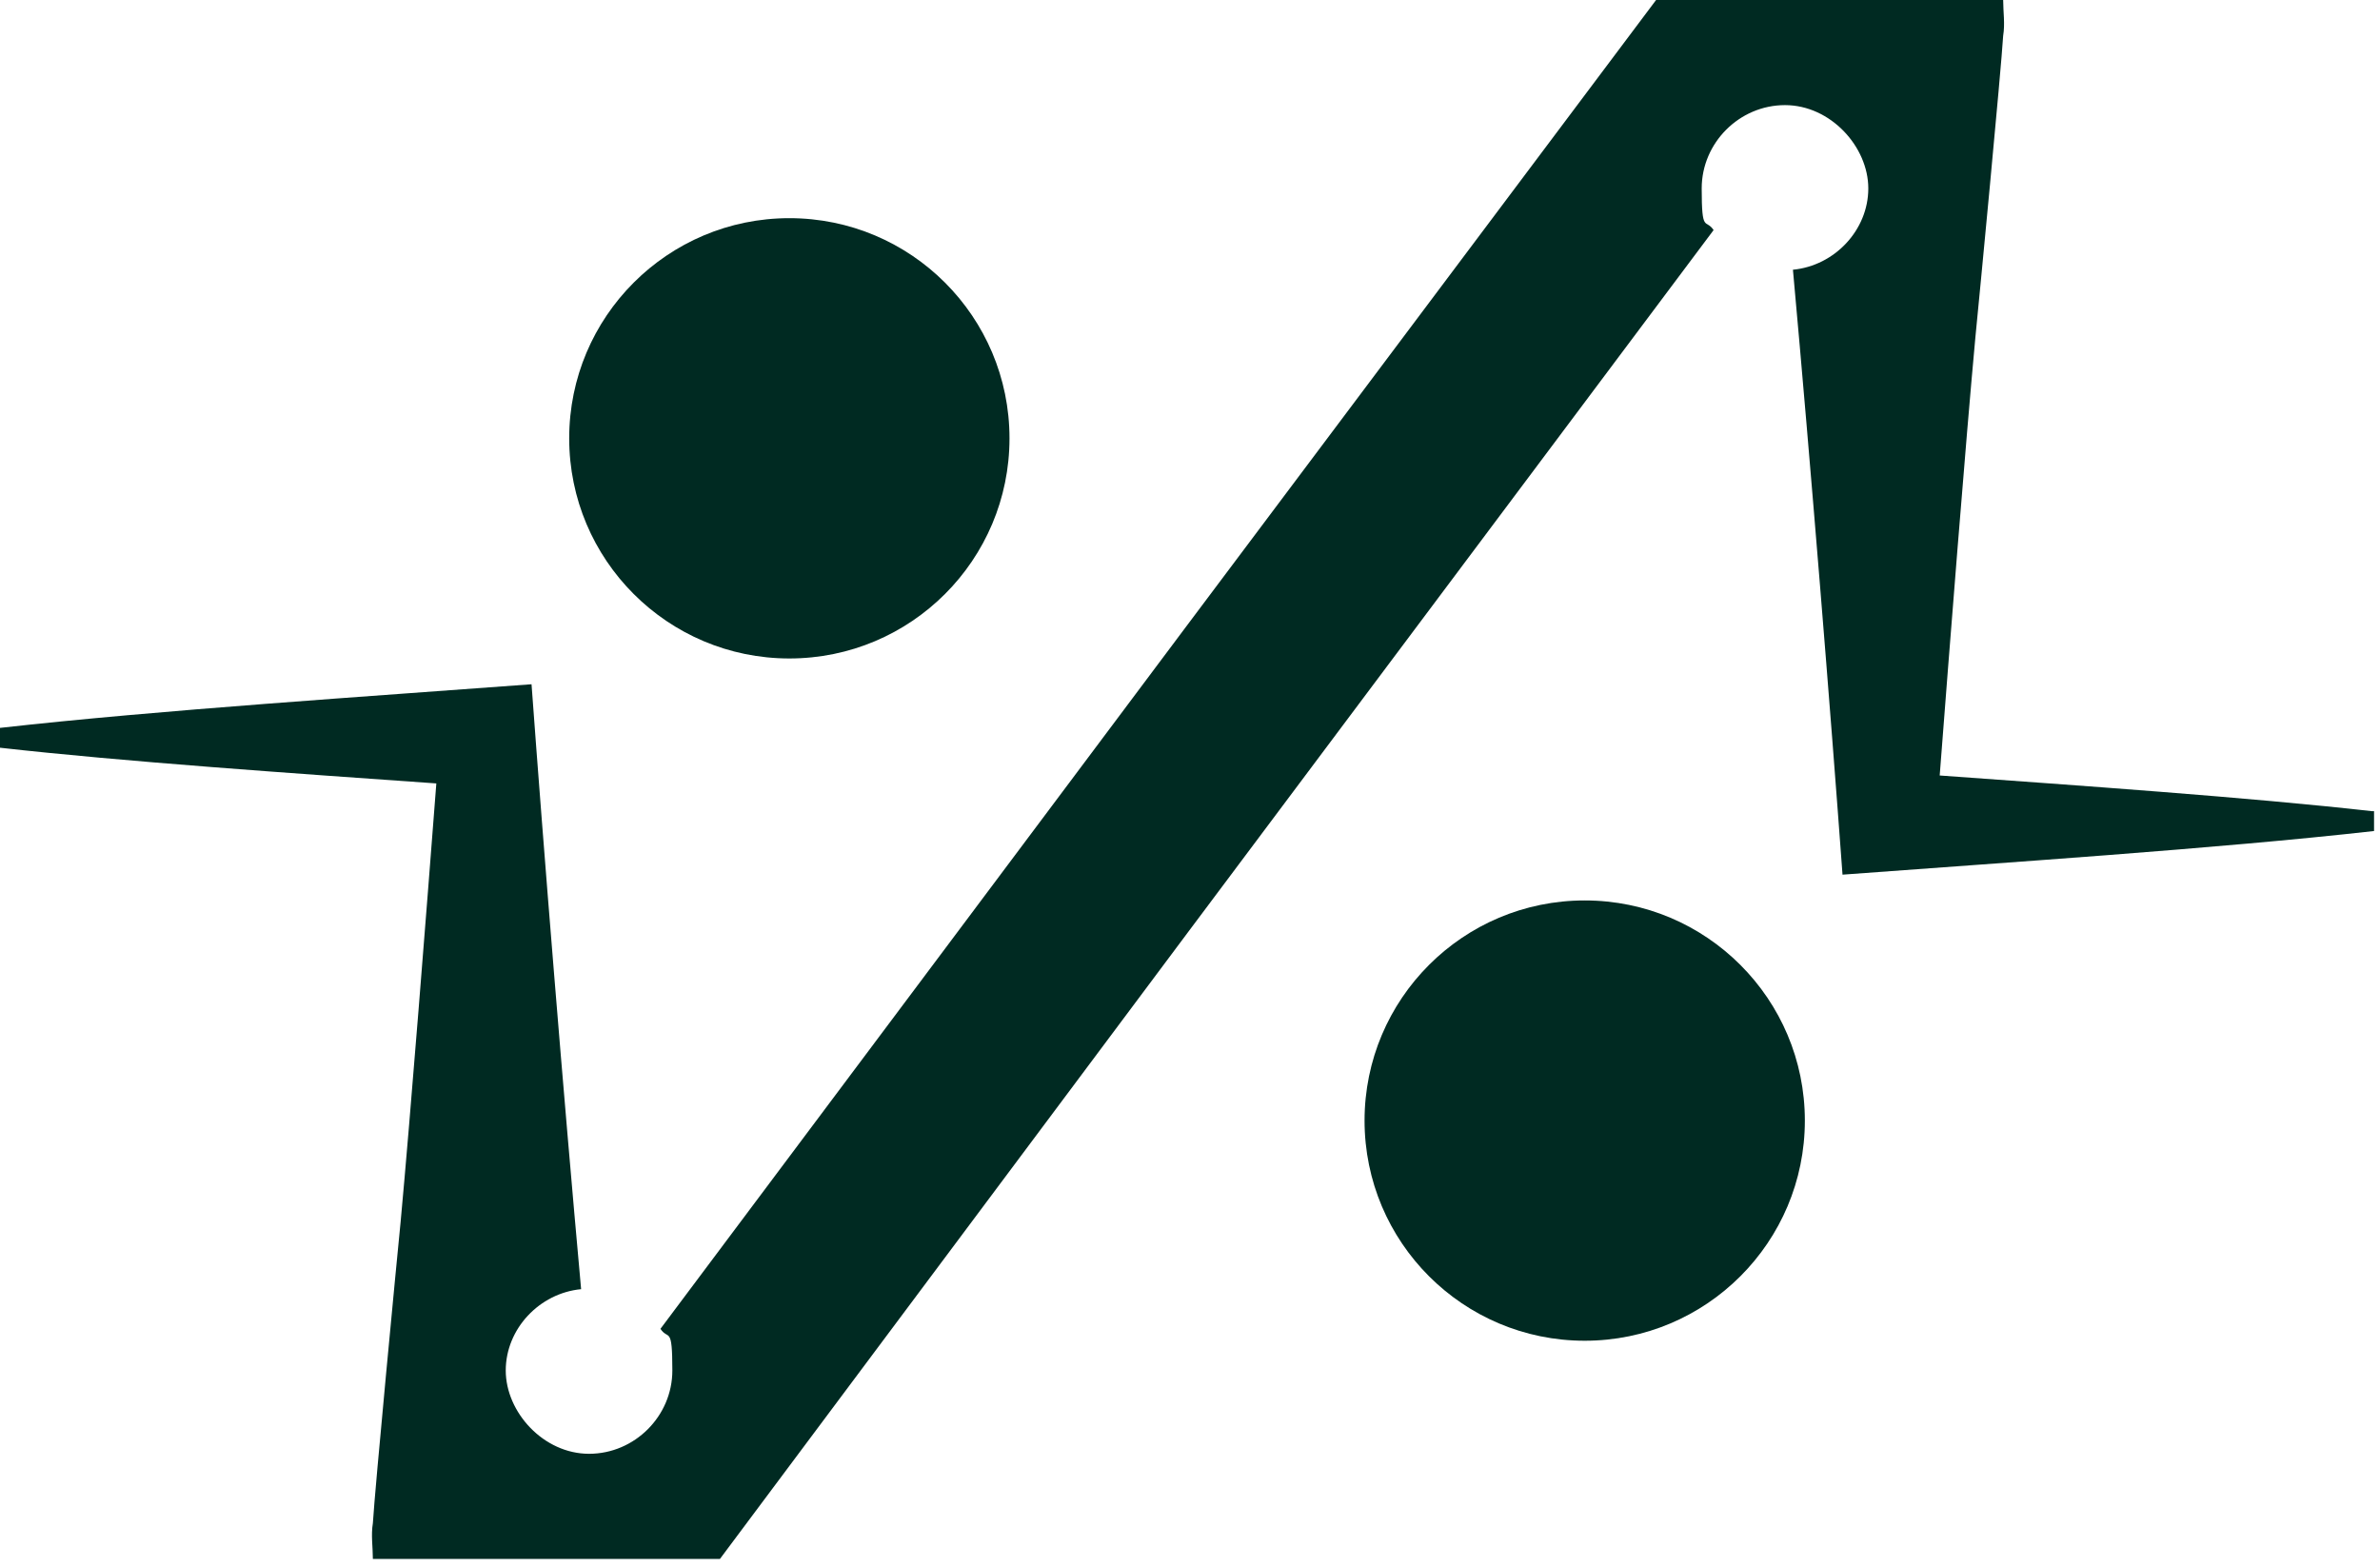
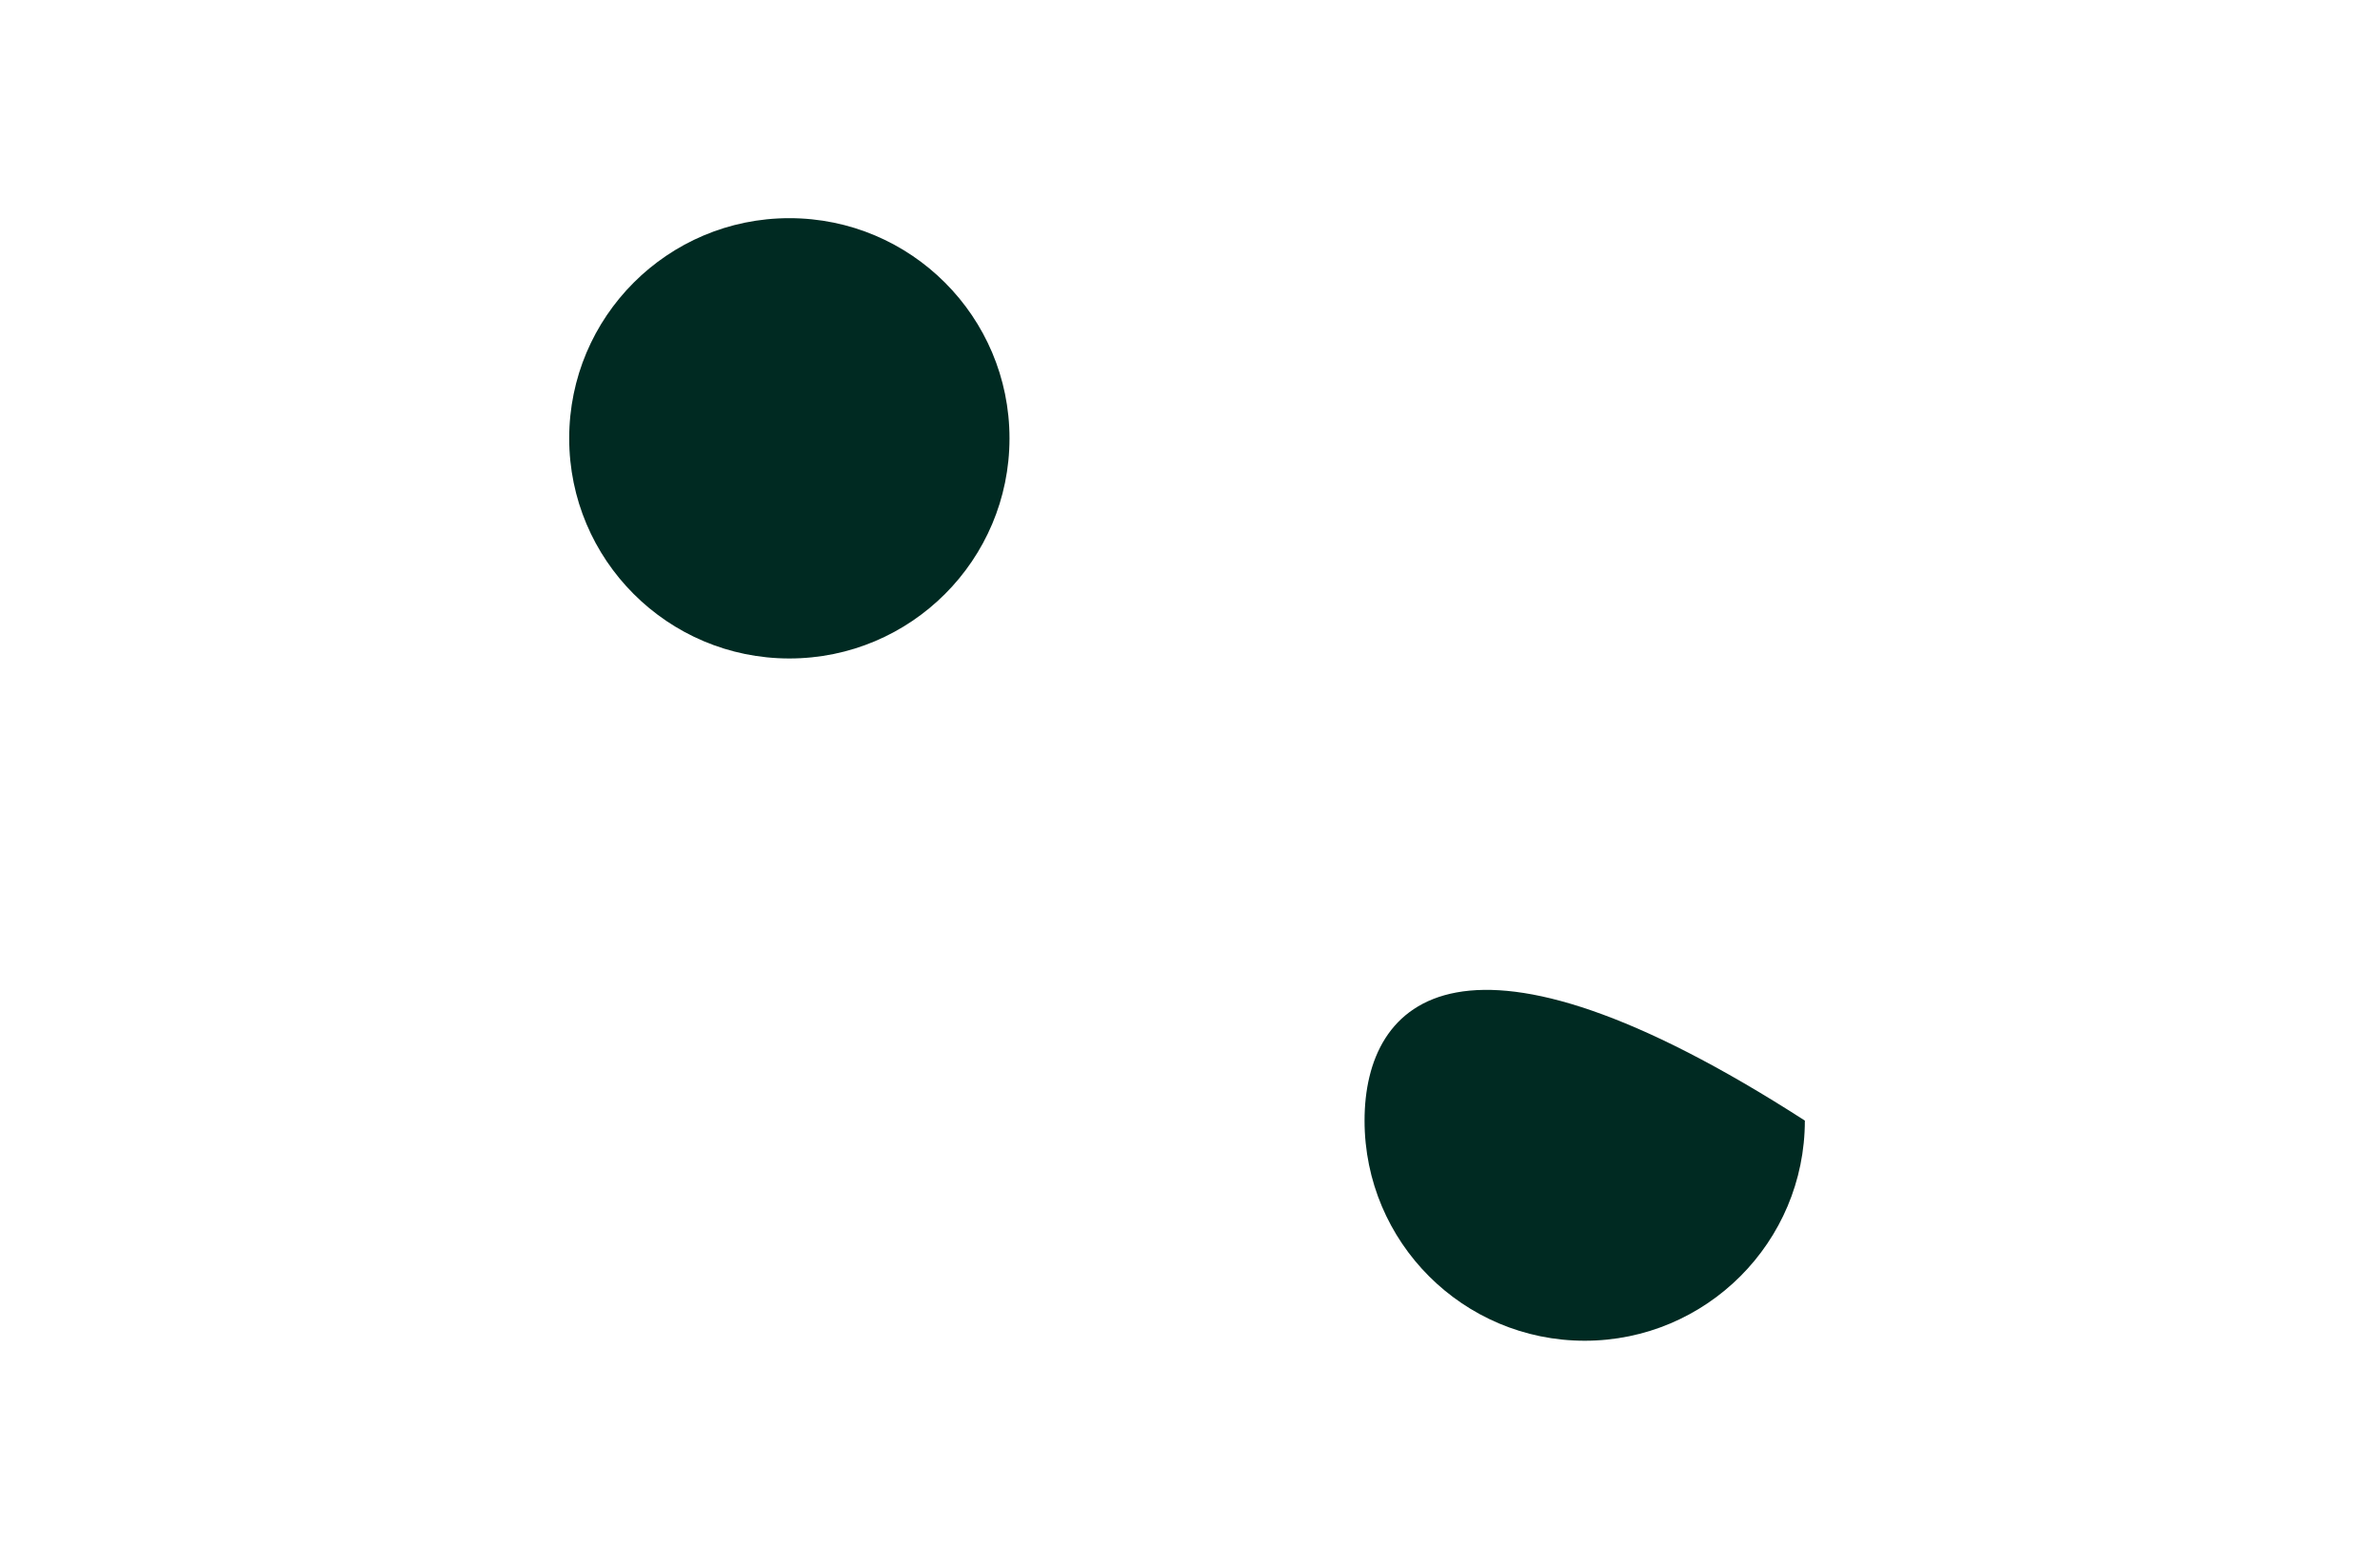
<svg xmlns="http://www.w3.org/2000/svg" width="120" height="79" viewBox="0 0 120 79" fill="none">
  <path d="M39.799 33.2C45.93 33.2 50.899 28.23 50.899 22.1C50.899 15.97 45.93 11 39.799 11C33.669 11 28.699 15.97 28.699 22.1C28.699 28.23 33.669 33.2 39.799 33.2Z" fill="#002A22" />
-   <path d="M79.901 67.6C86.031 67.6 91.001 62.63 91.001 56.5C91.001 50.37 86.031 45.4 79.901 45.4C73.77 45.4 68.801 50.37 68.801 56.5C68.801 62.63 73.77 67.6 79.901 67.6Z" fill="#002A22" />
-   <path d="M119.7 40.9V41.9C111.7 42.8 100.9 43.5 92.9 44.1C92.3 35.9 91.3 23.5 90.4 13.6C92.5 13.4 94.2 11.6 94.2 9.5C94.2 7.4 92.3 5.3 90 5.3C87.7 5.3 85.8 7.2 85.8 9.5C85.8 11.8 86 11 86.4 11.6L59.9 47L36.3 78.6H18.8C18.8 78 18.7 77.4 18.8 76.8C18.9 75.1 20 63.6 20.2 61.6C20.7 56.2 21.5 46 22 39.5C14.9 39 6.2 38.4 0 37.7V36.7C8 35.8 18.8 35.1 26.8 34.5C27.4 42.7 28.4 55.1 29.3 65C27.2 65.2 25.5 67 25.5 69.1C25.5 71.2 27.4 73.3 29.7 73.3C32 73.3 33.9 71.4 33.9 69.1C33.9 66.8 33.7 67.6 33.3 67L59.8 31.6L83.5 0H101C101 0.6 101.1 1.2 101 1.8C100.9 3.5 99.8 15 99.6 17C99.1 22.4 98.3 32.6 97.8 39.1C104.7 39.6 113.4 40.2 119.6 40.9H119.7Z" fill="#002A22" />
+   <path d="M79.901 67.6C86.031 67.6 91.001 62.63 91.001 56.5C73.77 45.4 68.801 50.37 68.801 56.5C68.801 62.63 73.77 67.6 79.901 67.6Z" fill="#002A22" />
</svg>